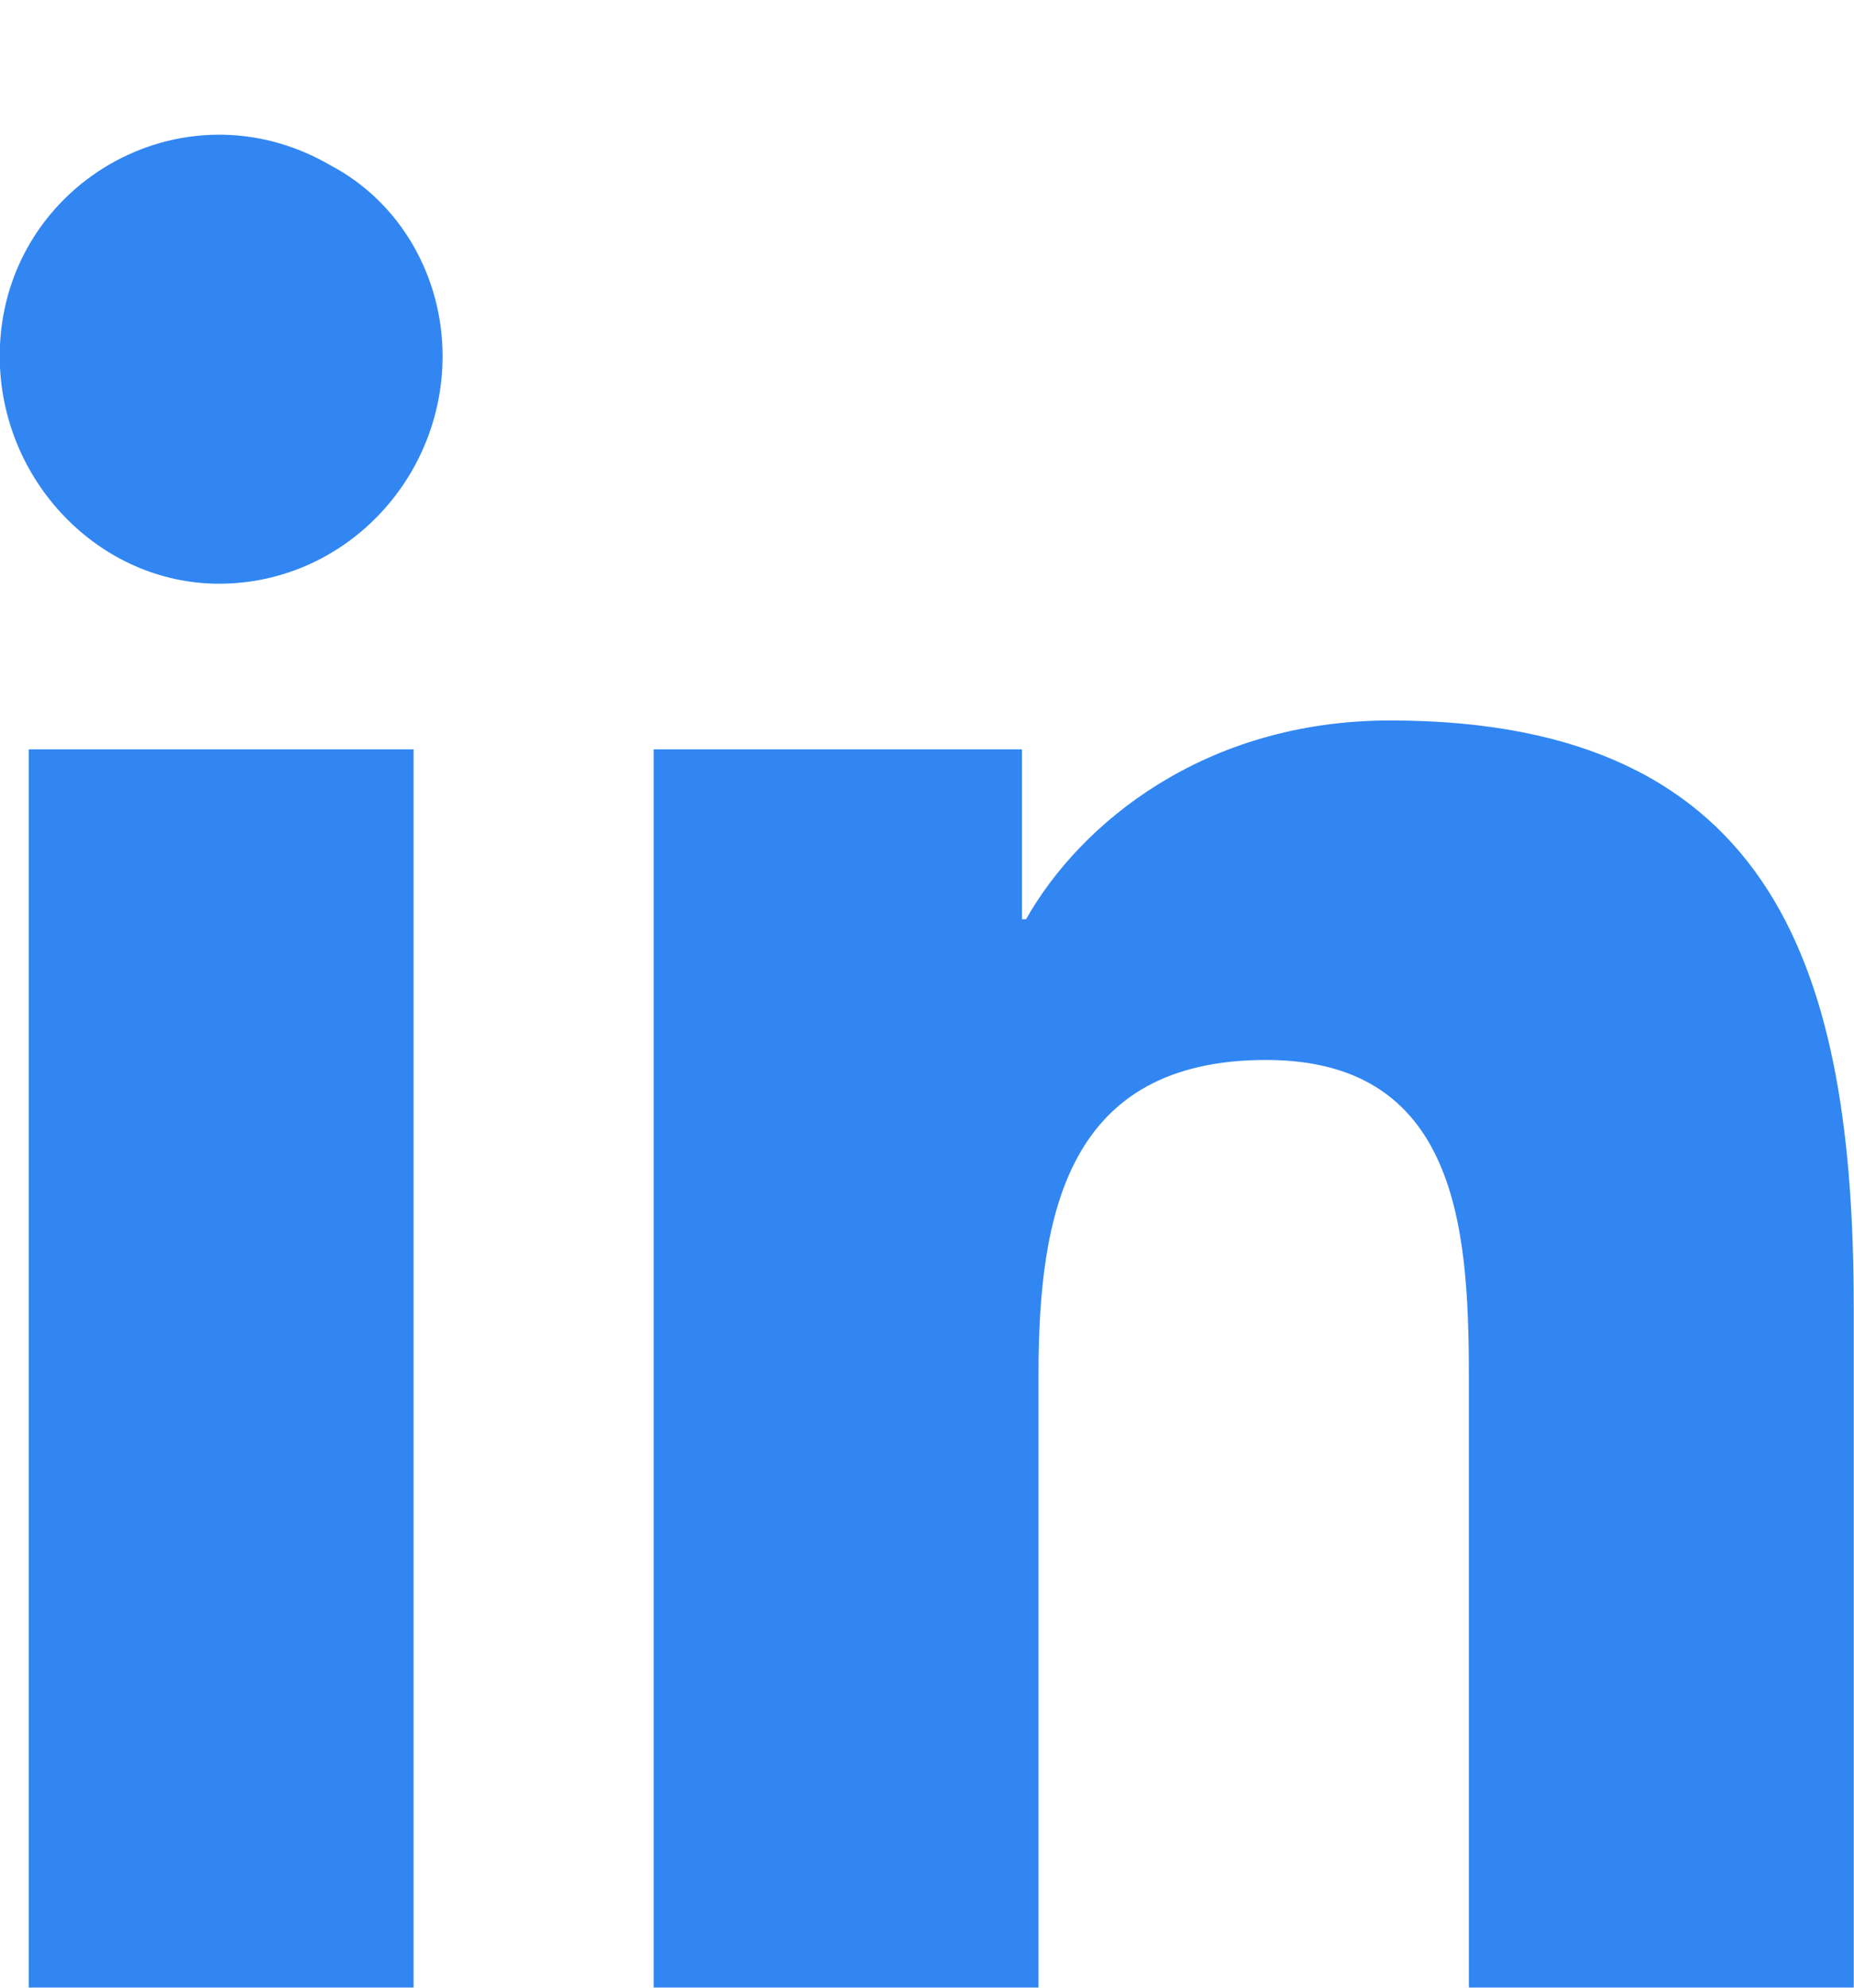
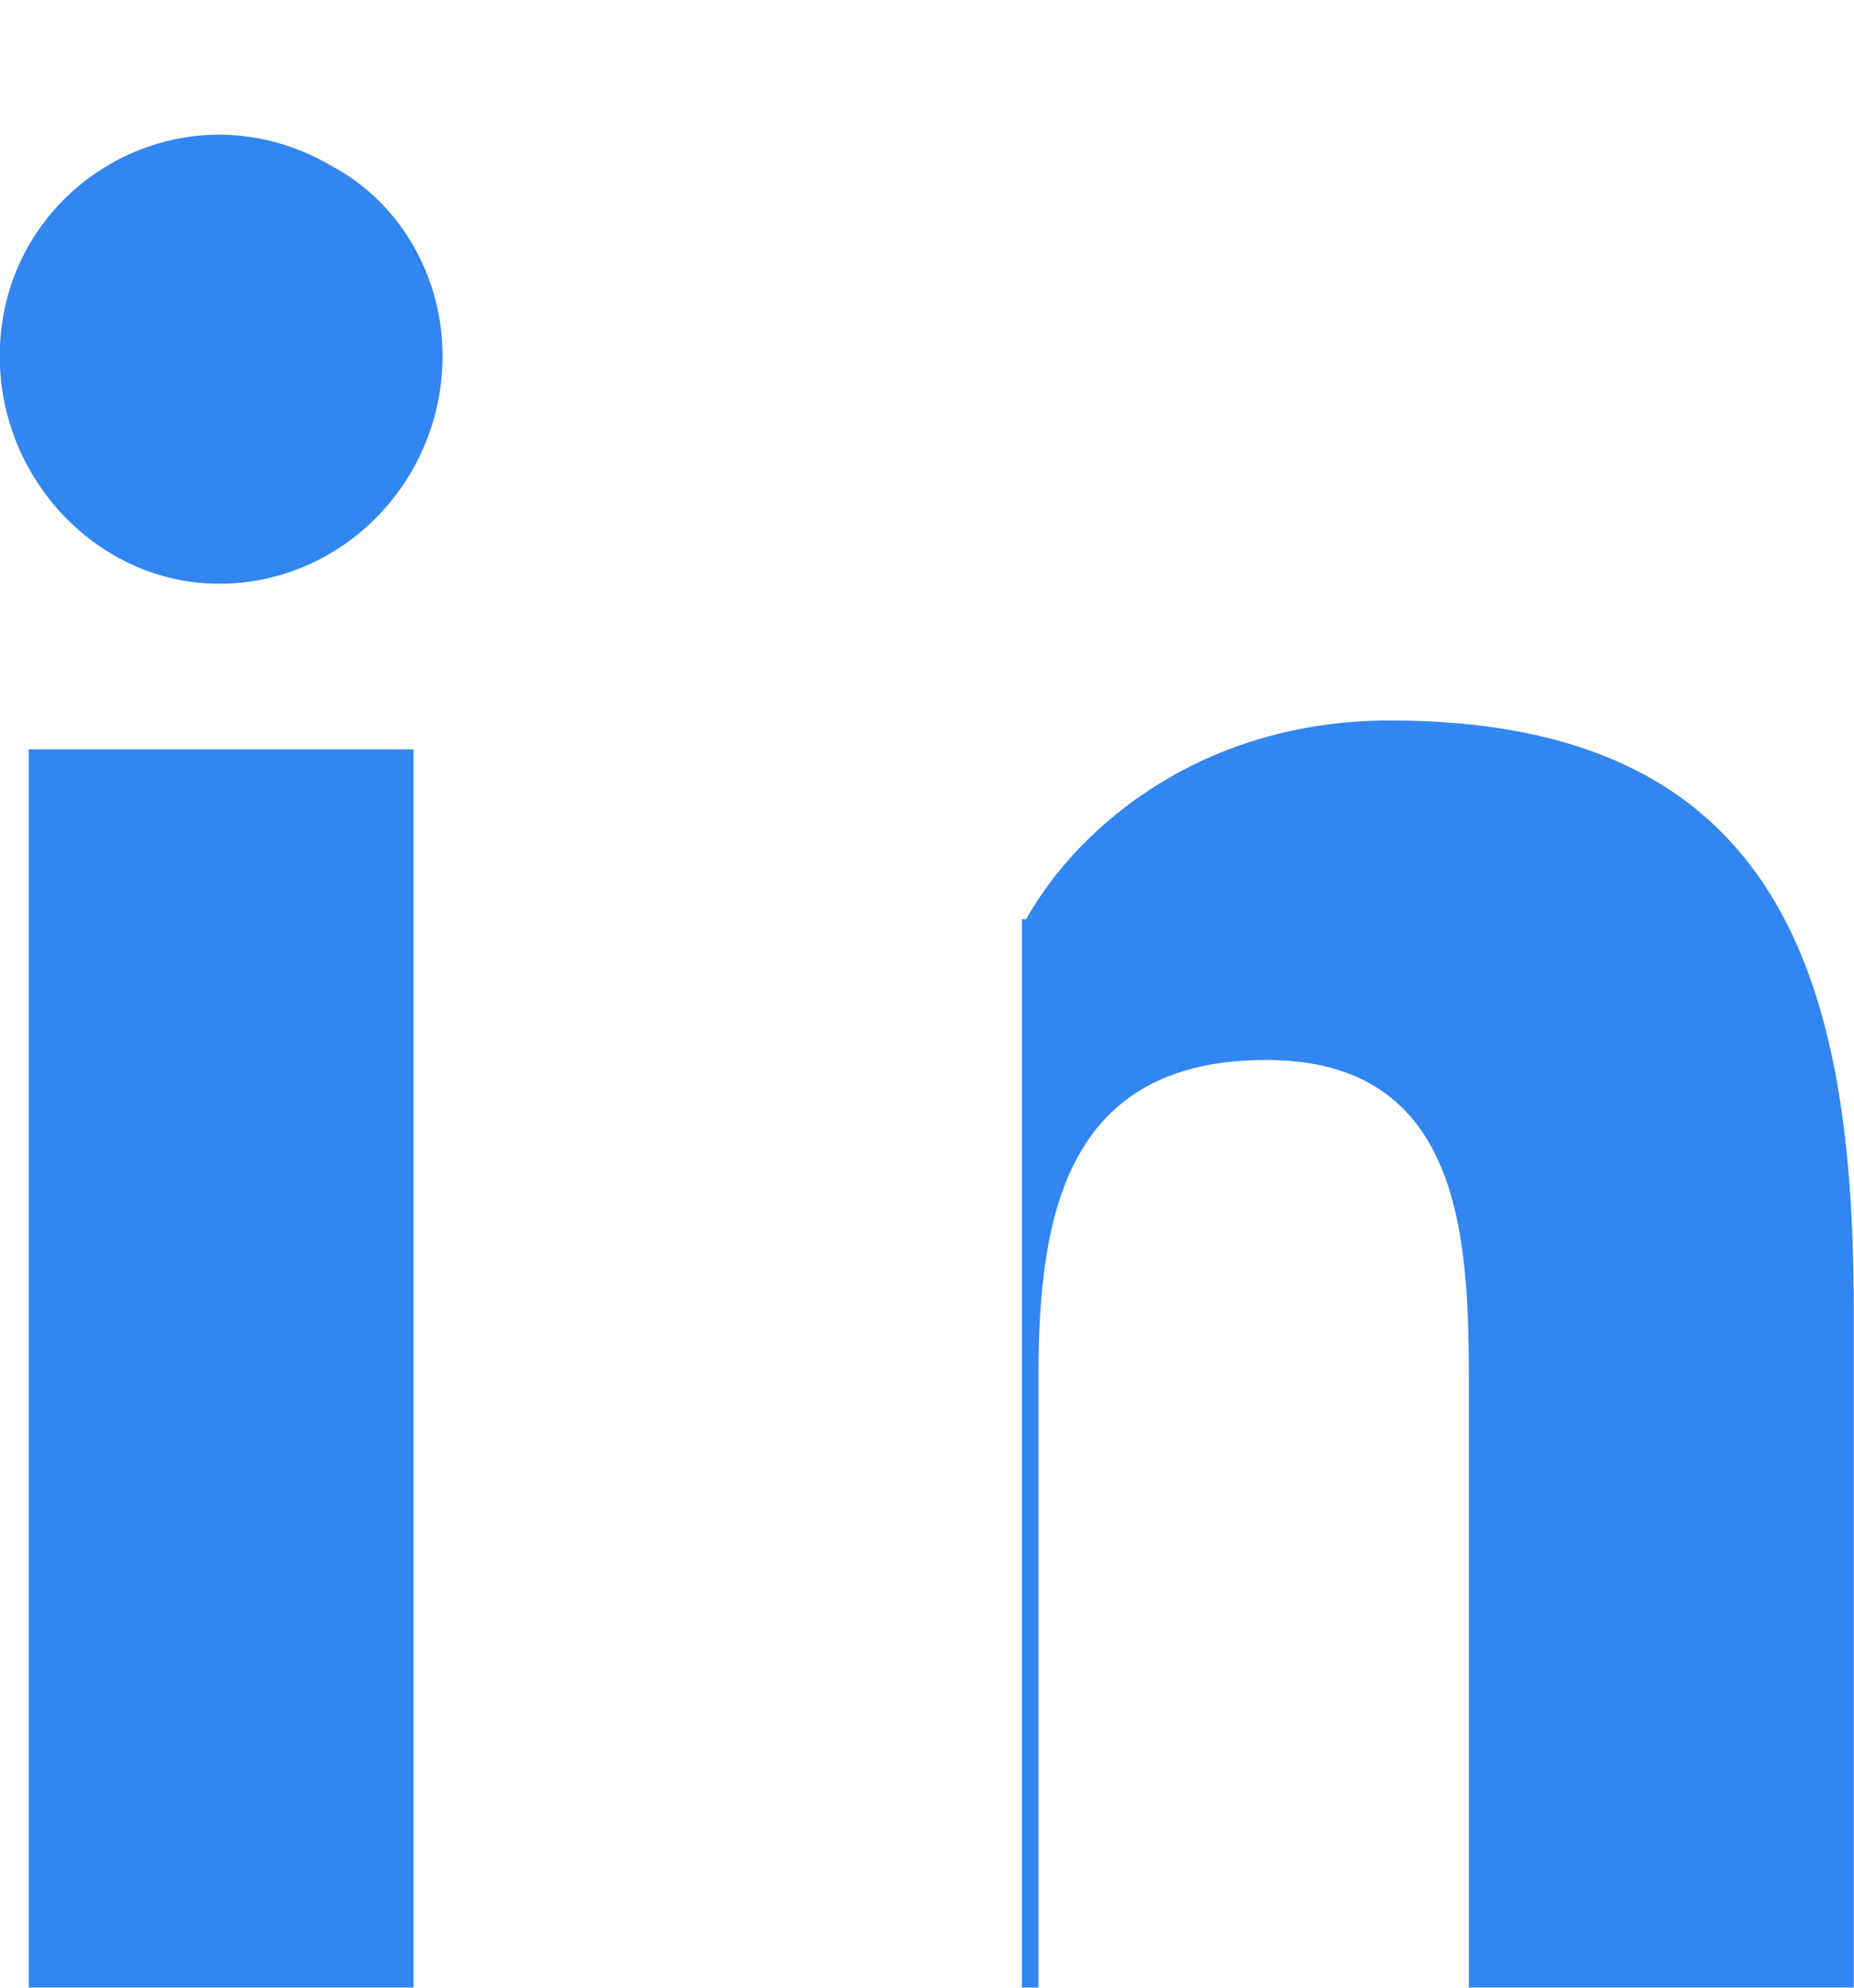
<svg xmlns="http://www.w3.org/2000/svg" width="14" height="15" viewBox="0 0 14 15" fill="none">
-   <path d="M3.123 14.999H0.217V5.655H3.123V14.999ZM1.654 4.405C0.748 4.405 -0.002 3.624 -0.002 2.687C-0.002 1.405 1.373 0.593 2.498 1.249C3.029 1.53 3.342 2.093 3.342 2.687C3.342 3.624 2.592 4.405 1.654 4.405ZM13.967 14.999H11.092V10.468C11.092 9.374 11.06 7.999 9.561 7.999C8.061 7.999 7.842 9.155 7.842 10.374V14.999H4.936V5.655H7.717V6.937H7.748C8.154 6.218 9.092 5.437 10.498 5.437C13.435 5.437 13.998 7.374 13.998 9.874V14.999H13.967Z" fill="#3186F2" />
+   <path d="M3.123 14.999H0.217V5.655H3.123V14.999ZM1.654 4.405C0.748 4.405 -0.002 3.624 -0.002 2.687C-0.002 1.405 1.373 0.593 2.498 1.249C3.029 1.53 3.342 2.093 3.342 2.687C3.342 3.624 2.592 4.405 1.654 4.405ZM13.967 14.999H11.092V10.468C11.092 9.374 11.06 7.999 9.561 7.999C8.061 7.999 7.842 9.155 7.842 10.374V14.999H4.936H7.717V6.937H7.748C8.154 6.218 9.092 5.437 10.498 5.437C13.435 5.437 13.998 7.374 13.998 9.874V14.999H13.967Z" fill="#3186F2" />
</svg>